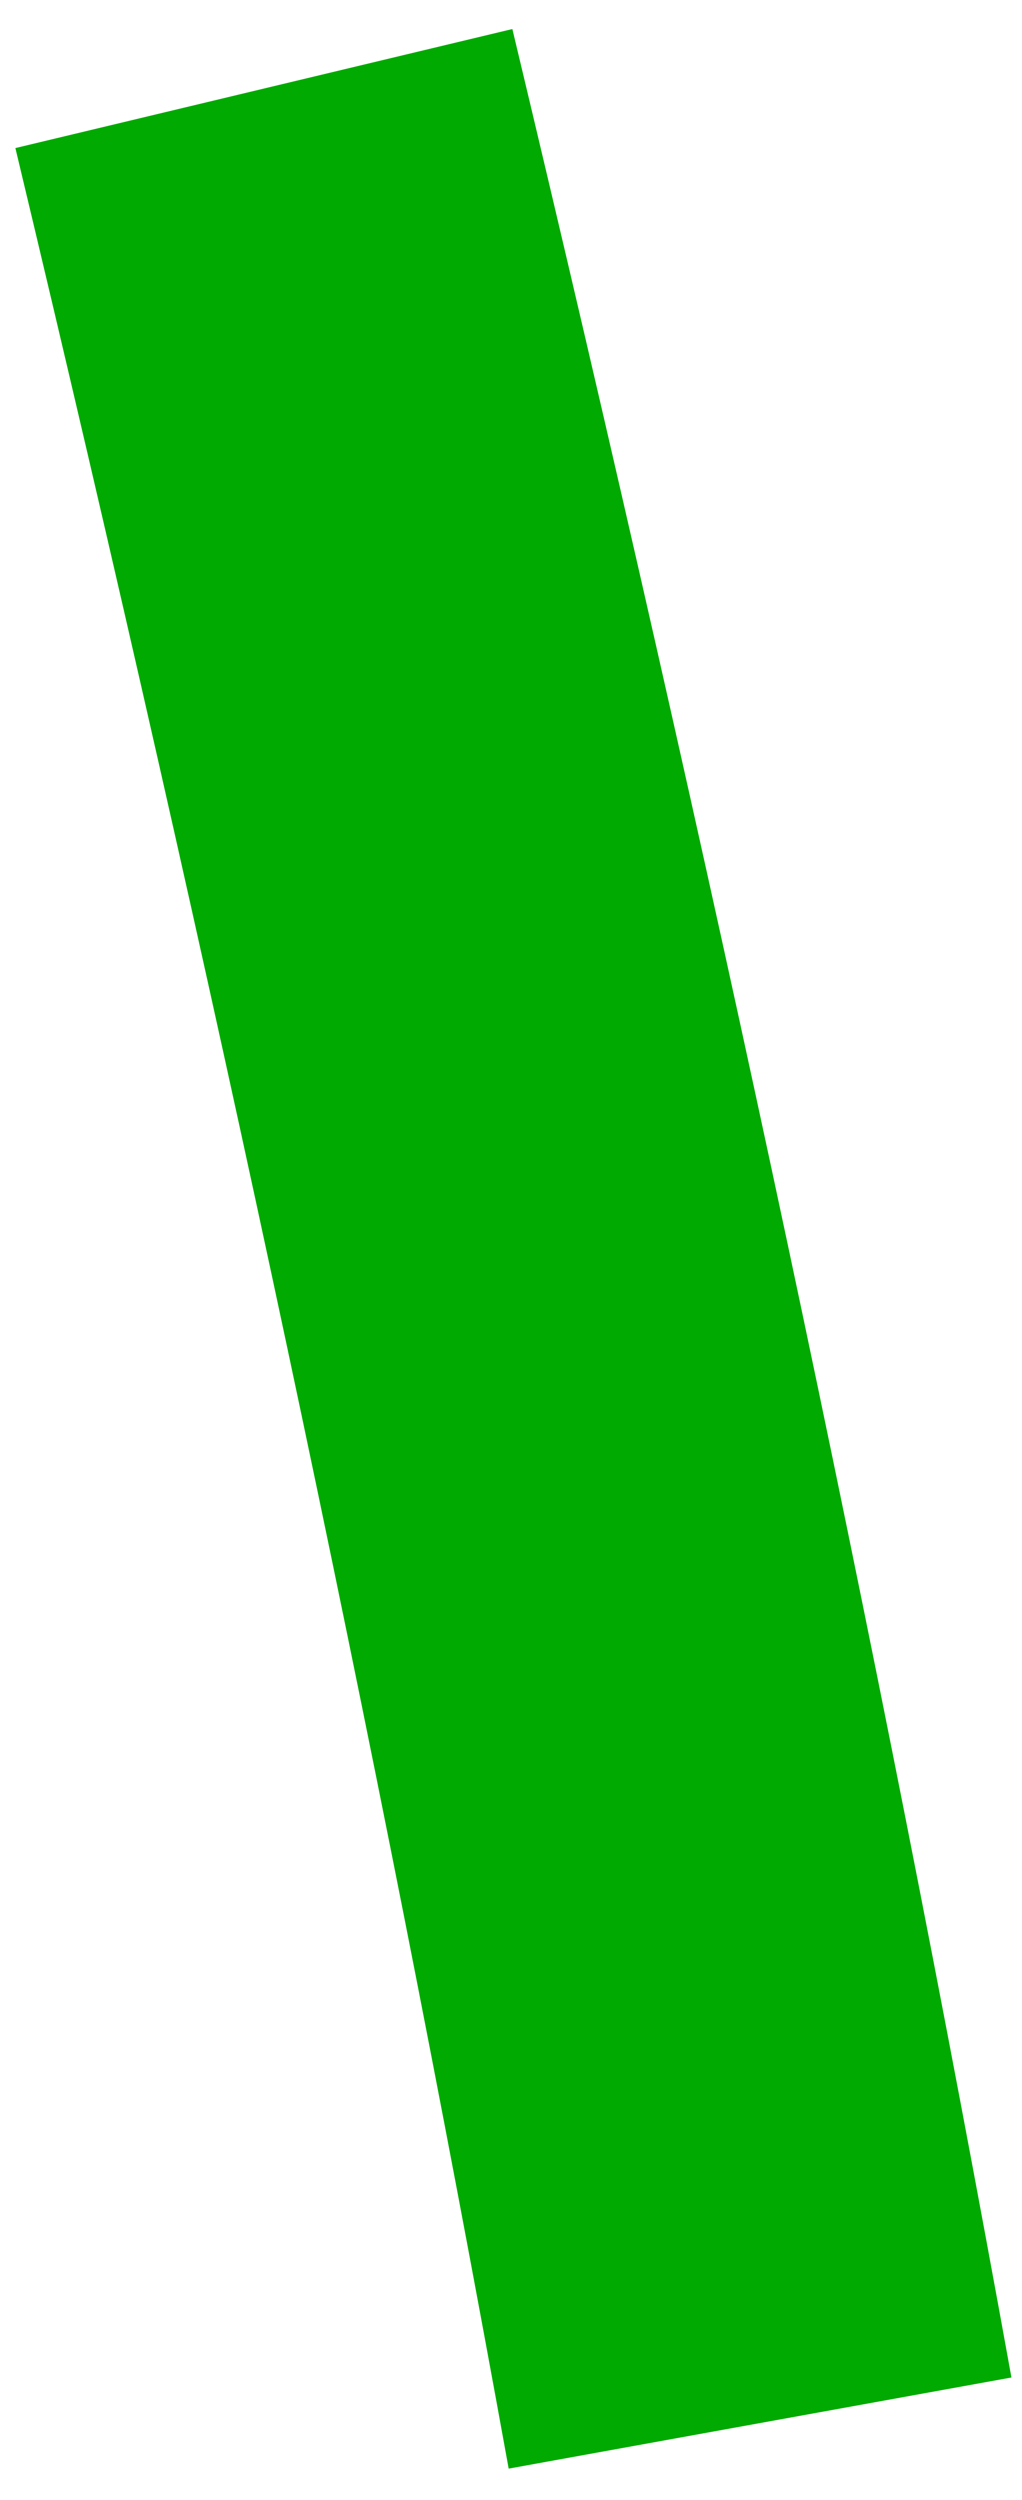
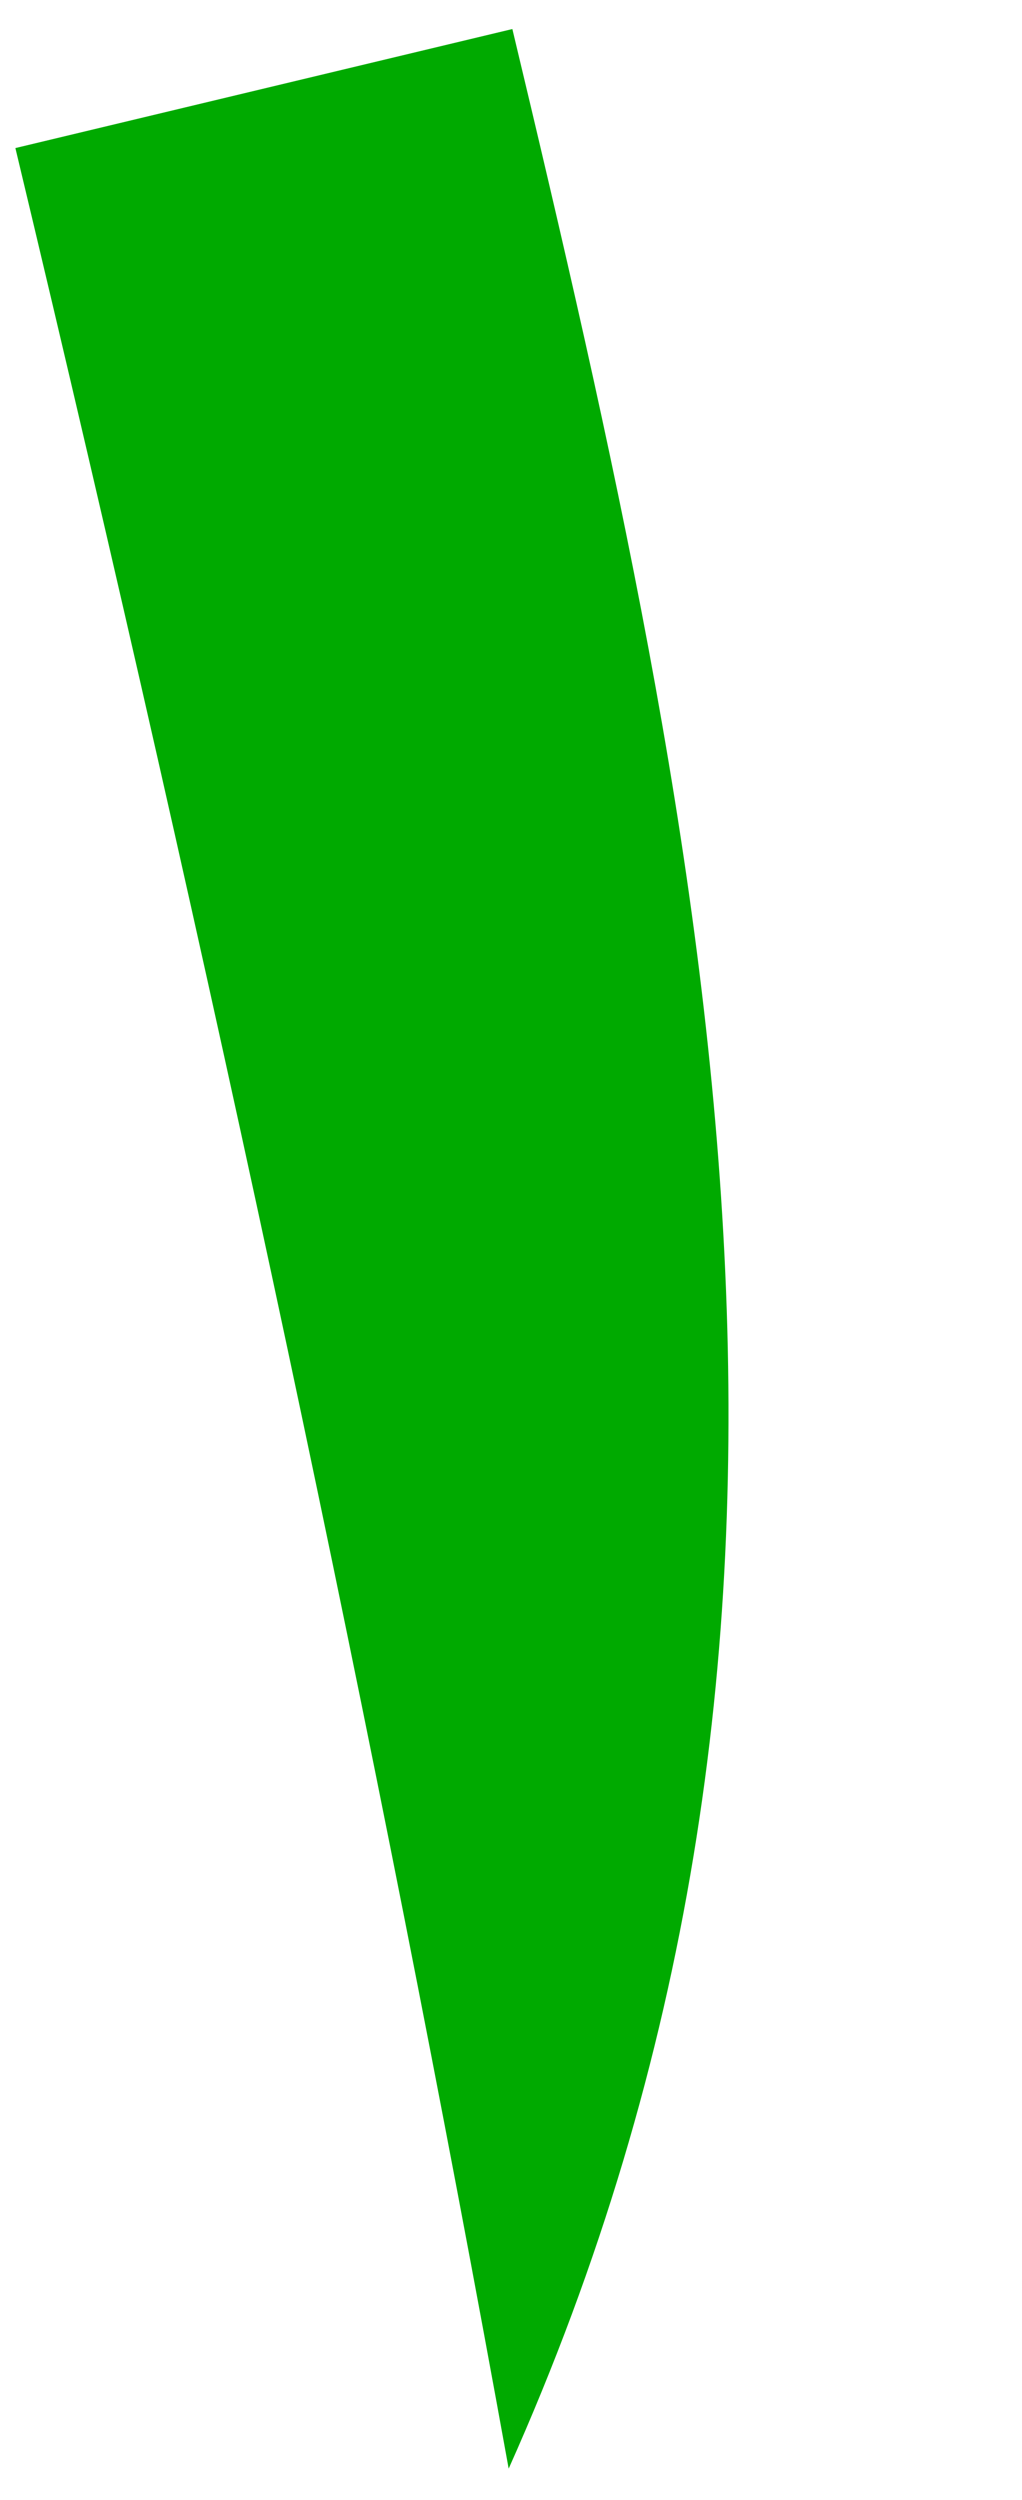
<svg xmlns="http://www.w3.org/2000/svg" width="18px" height="44px" viewBox="0 0 18 44">
  <title>path-18</title>
  <desc>Created with Sketch.</desc>
  <g id="Page-1" stroke="none" stroke-width="1" fill="none" fill-rule="evenodd">
    <g id="1660-copy-10" transform="translate(-1570, -1867)" fill="#00AA00" fill-rule="nonzero">
      <g id="Путь" transform="translate(1130, 1189)">
        <g transform="translate(11.422, 15.944)" id="path-18">
-           <path d="M428.849,664.662 C432.346,679.272 435.224,692.734 437.537,705.503 L446.392,703.899 C444.048,690.954 441.135,677.331 437.602,662.567 L428.849,664.662 Z" />
+           <path d="M428.849,664.662 C432.346,679.272 435.224,692.734 437.537,705.503 C444.048,690.954 441.135,677.331 437.602,662.567 L428.849,664.662 Z" />
        </g>
      </g>
    </g>
  </g>
</svg>